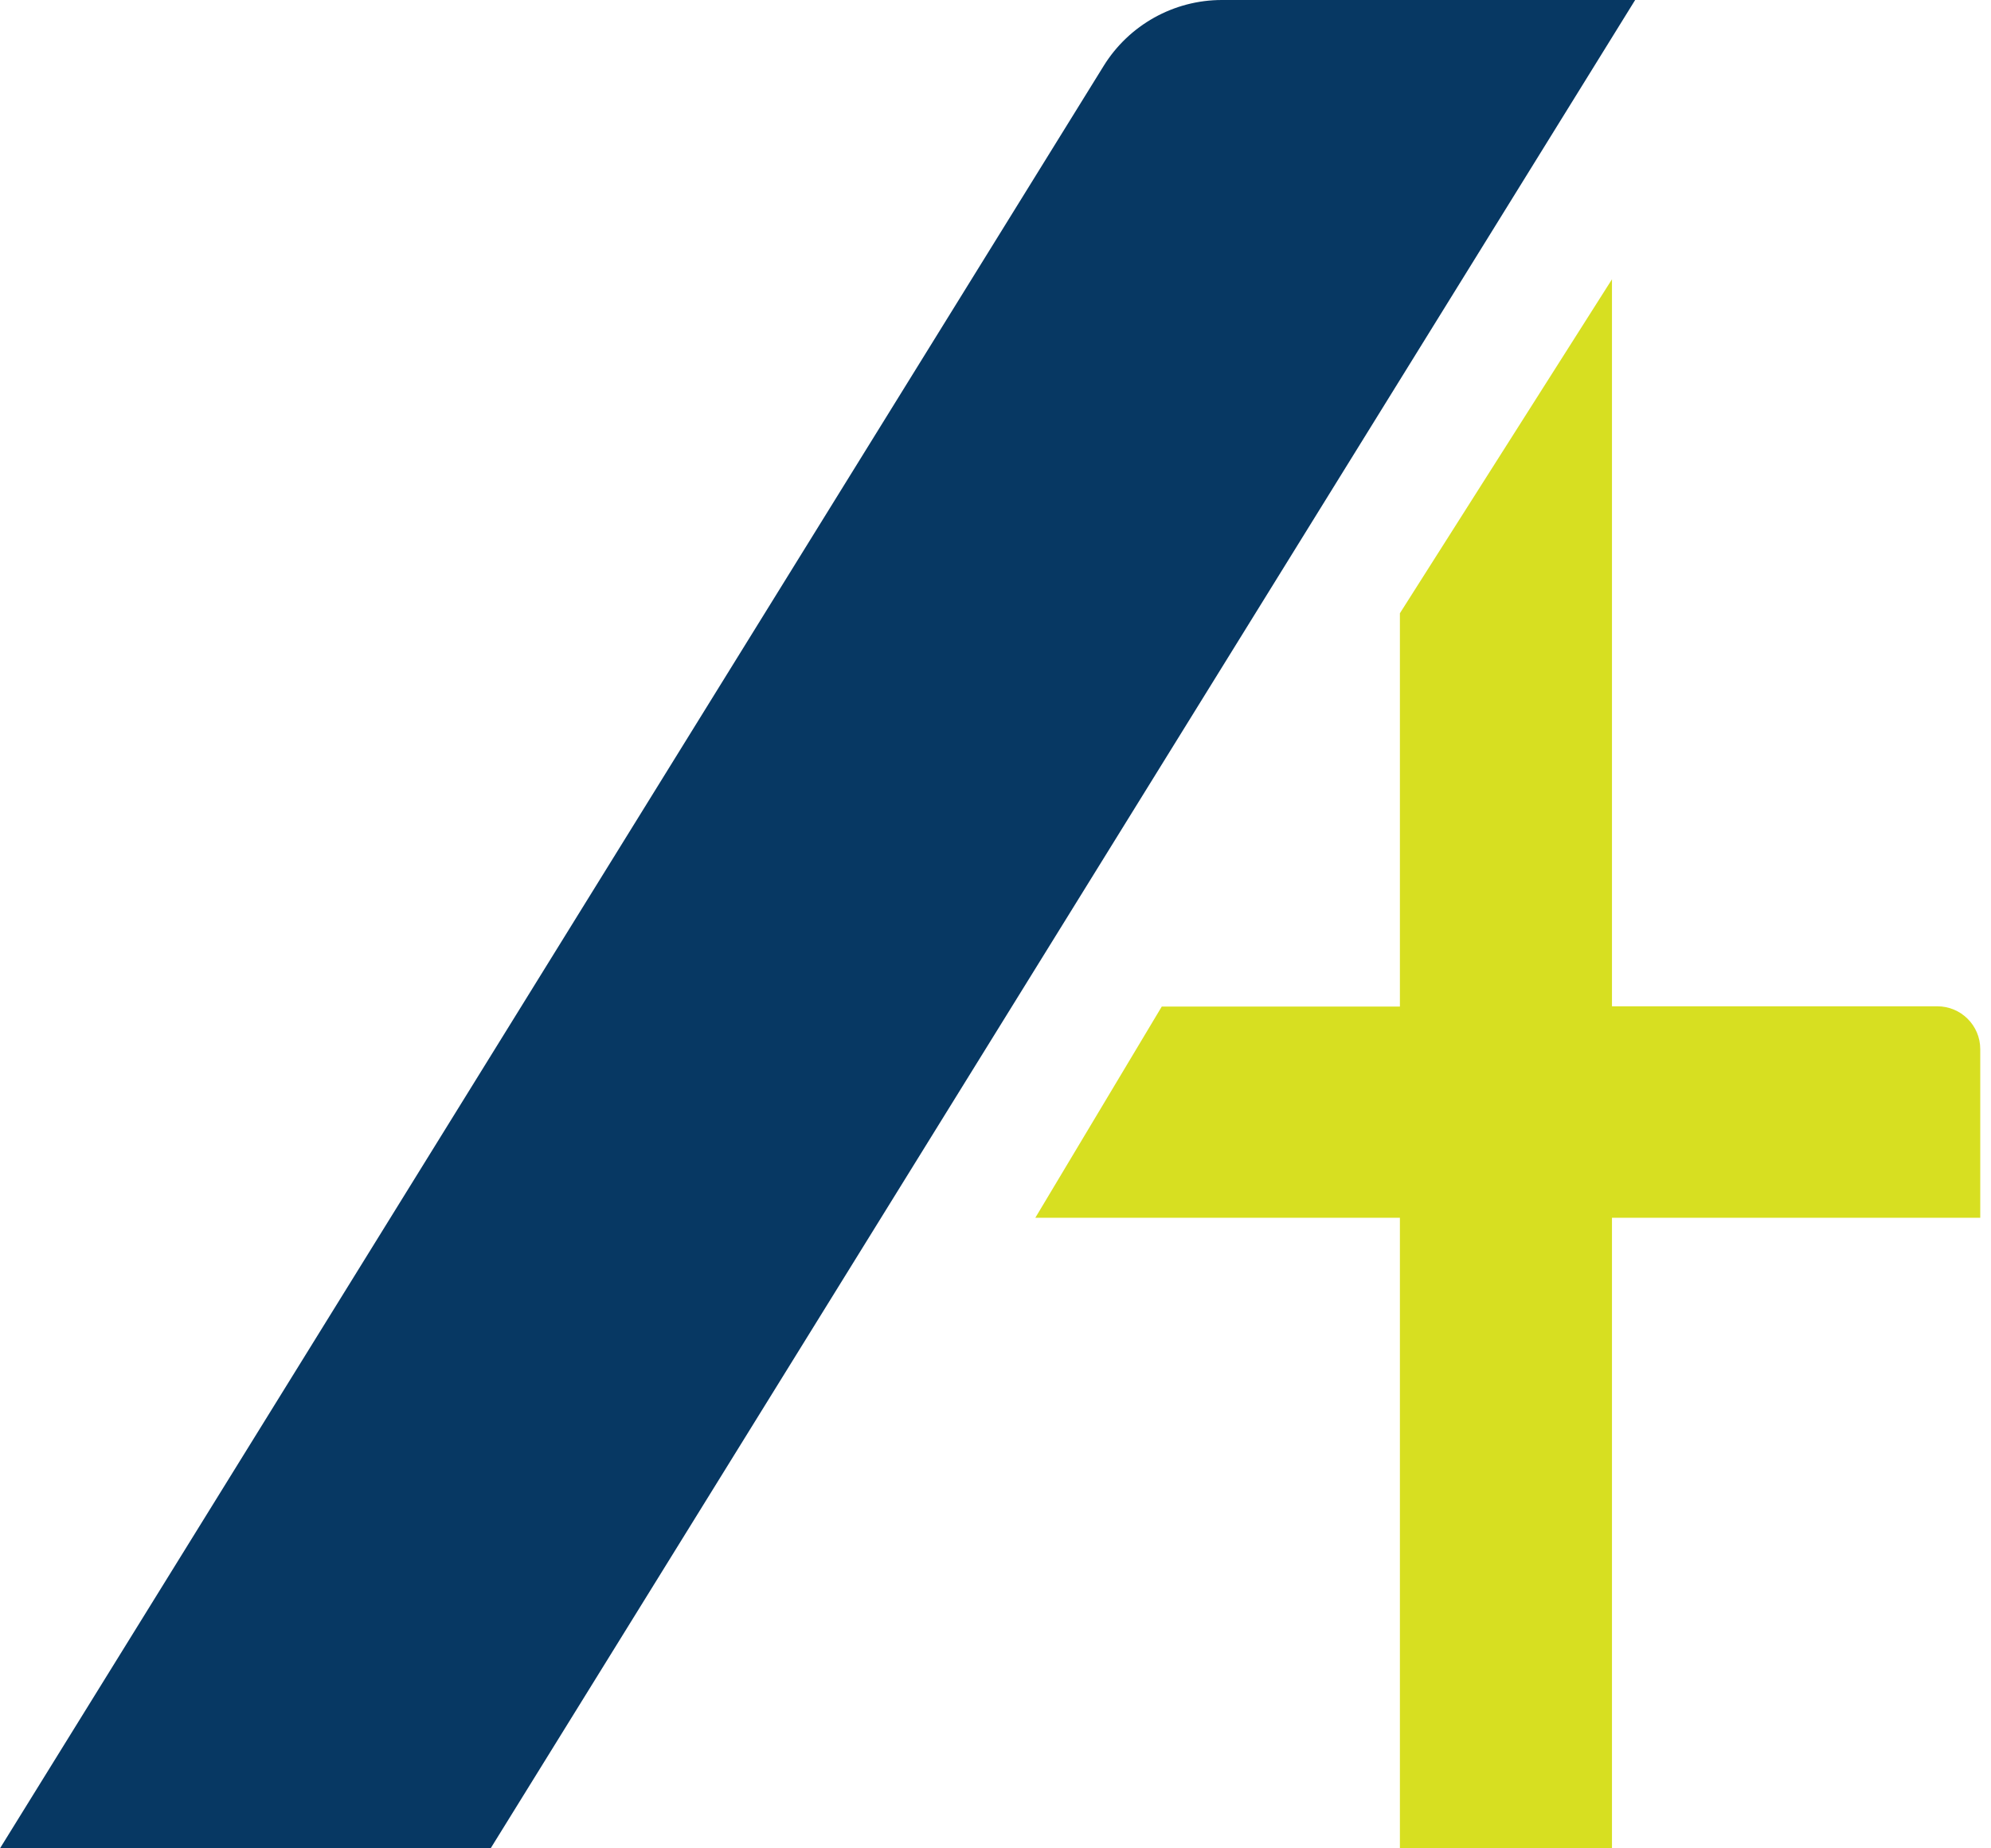
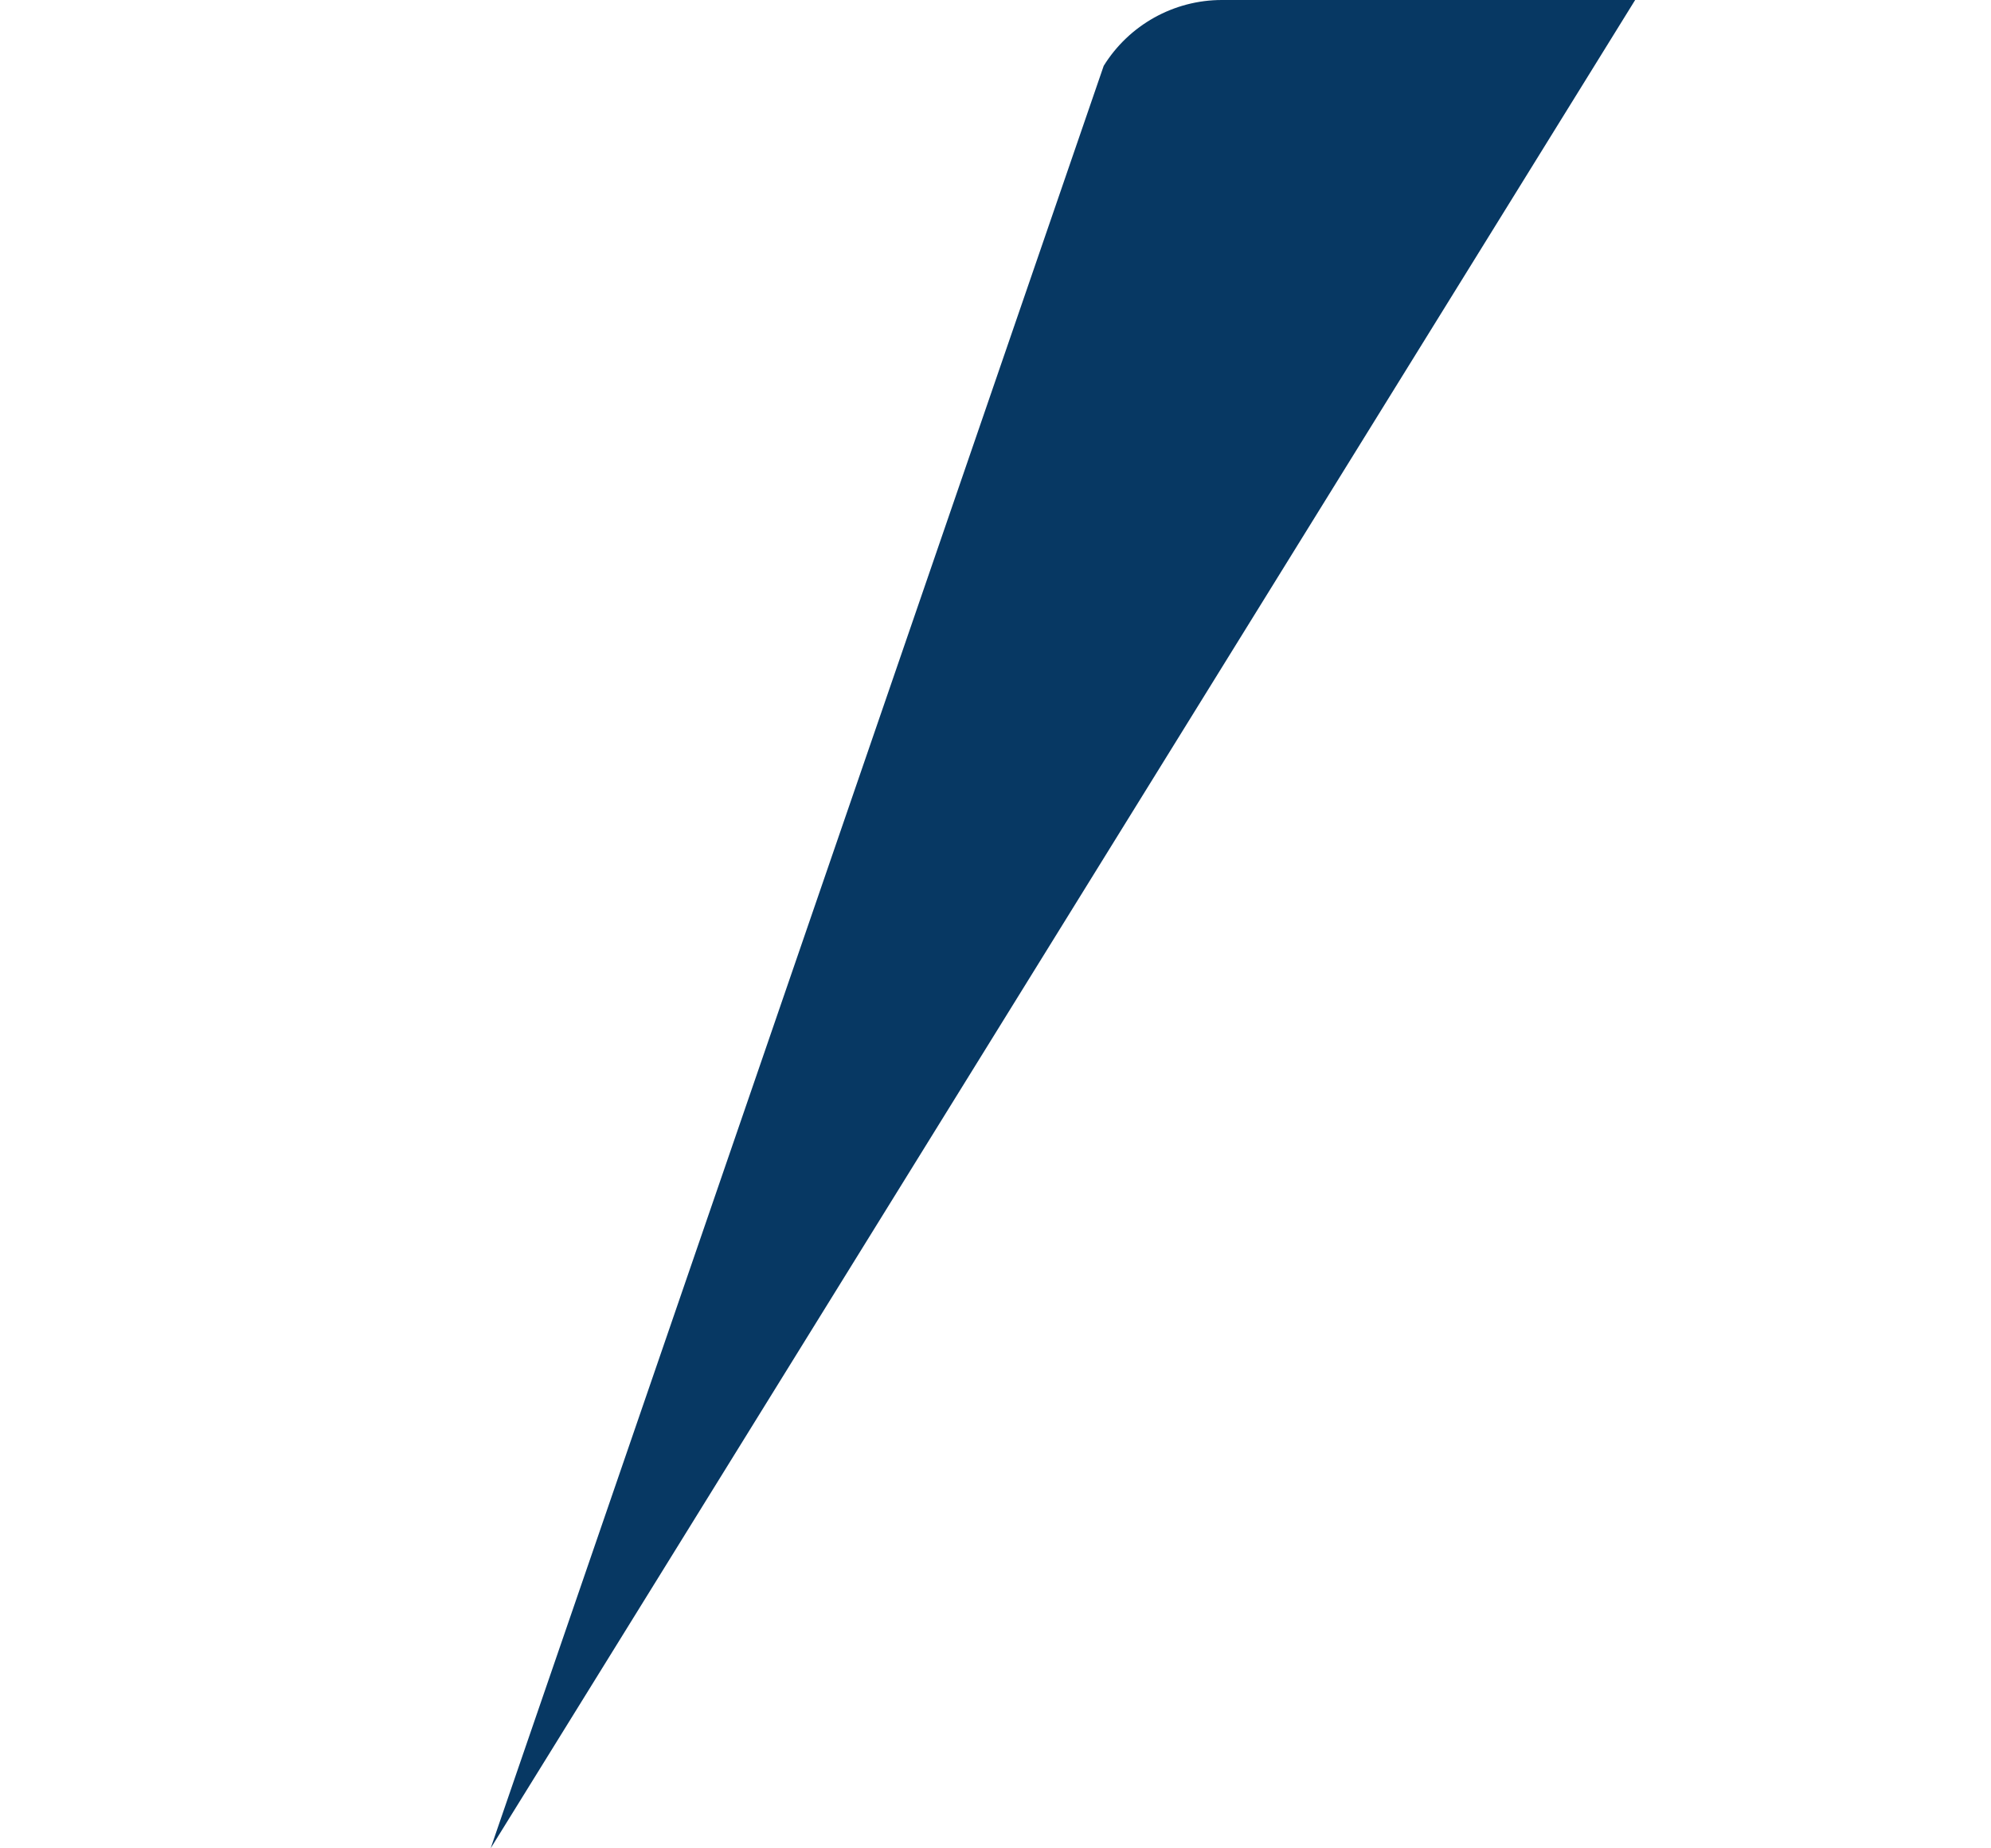
<svg xmlns="http://www.w3.org/2000/svg" width="70" height="65" viewBox="0 0 70 65" fill="none">
-   <path d="M17.25 65H0L38.804 2.316C39.693 0.88 41.266 0 42.959 0H57.489L17.25 65Z" fill="#073863" />
-   <path d="M56.674 9.822L49.218 21.566V35.397H40.846L36.4 42.825H49.218V65H56.674V42.825H69.622V36.894C69.622 36.062 68.946 35.388 68.112 35.388H56.674V9.822Z" fill="#D7DF21" />
+   <path d="M17.25 65L38.804 2.316C39.693 0.88 41.266 0 42.959 0H57.489L17.25 65Z" fill="#073863" />
</svg>